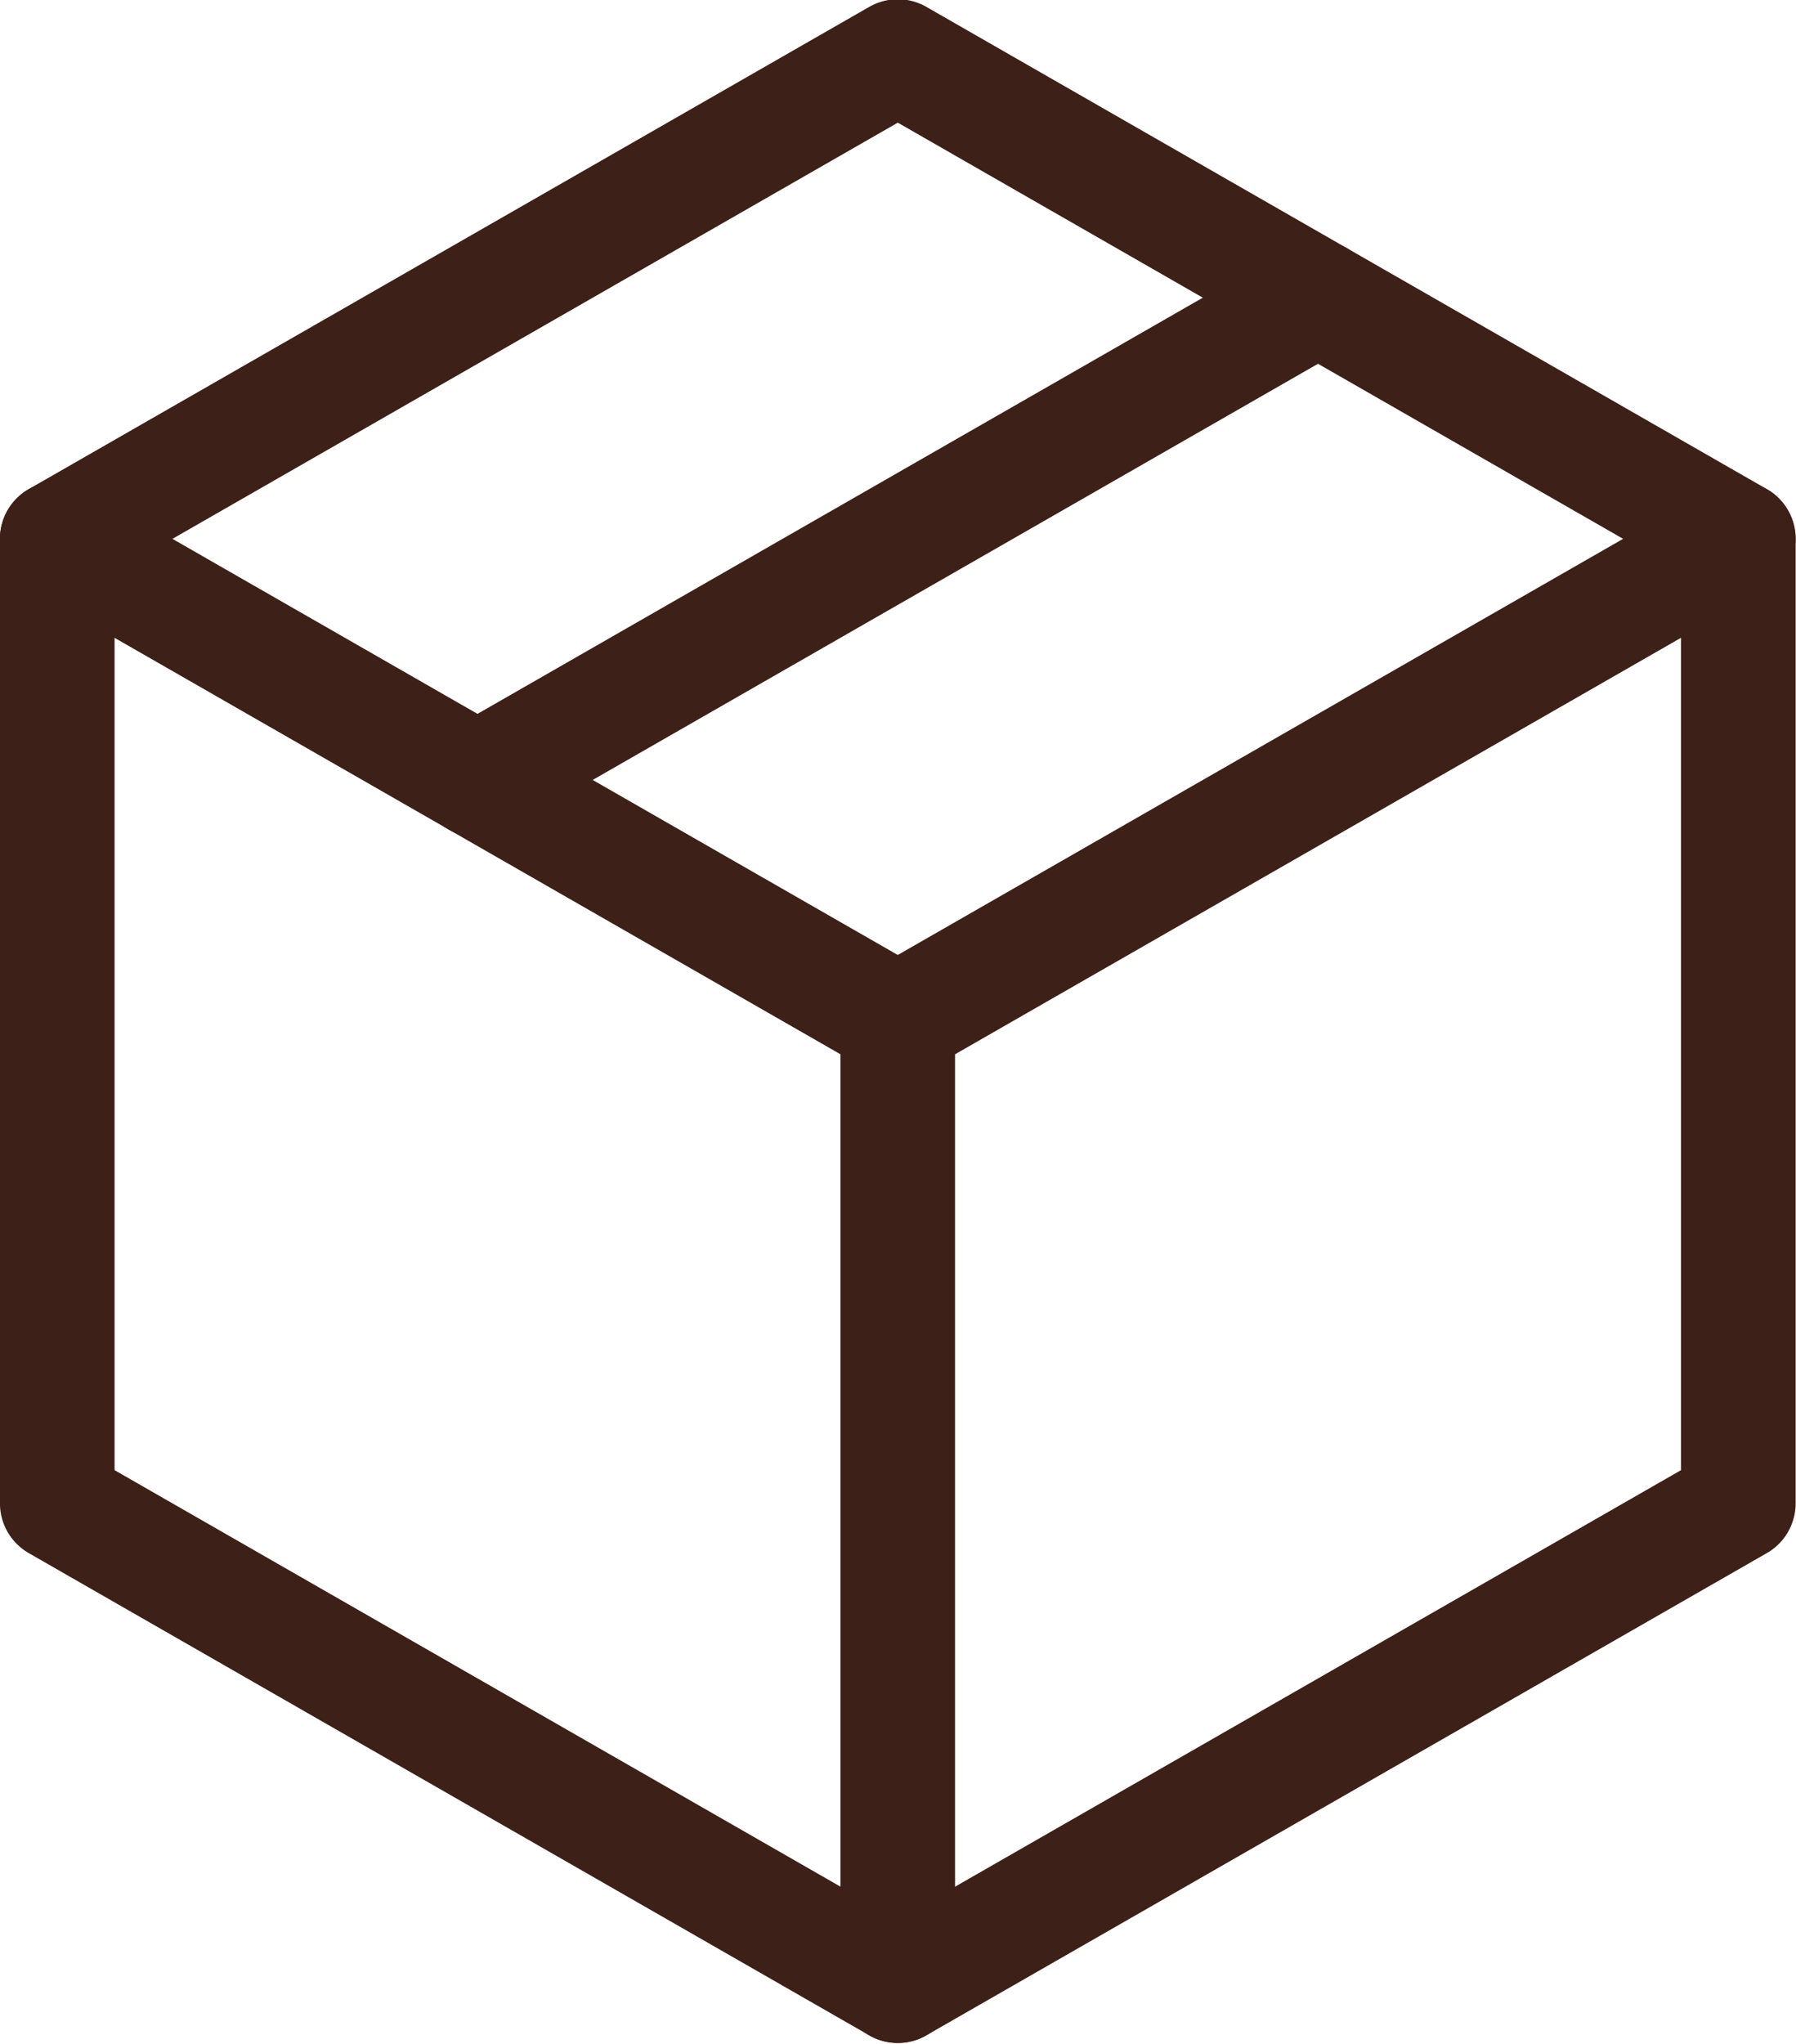
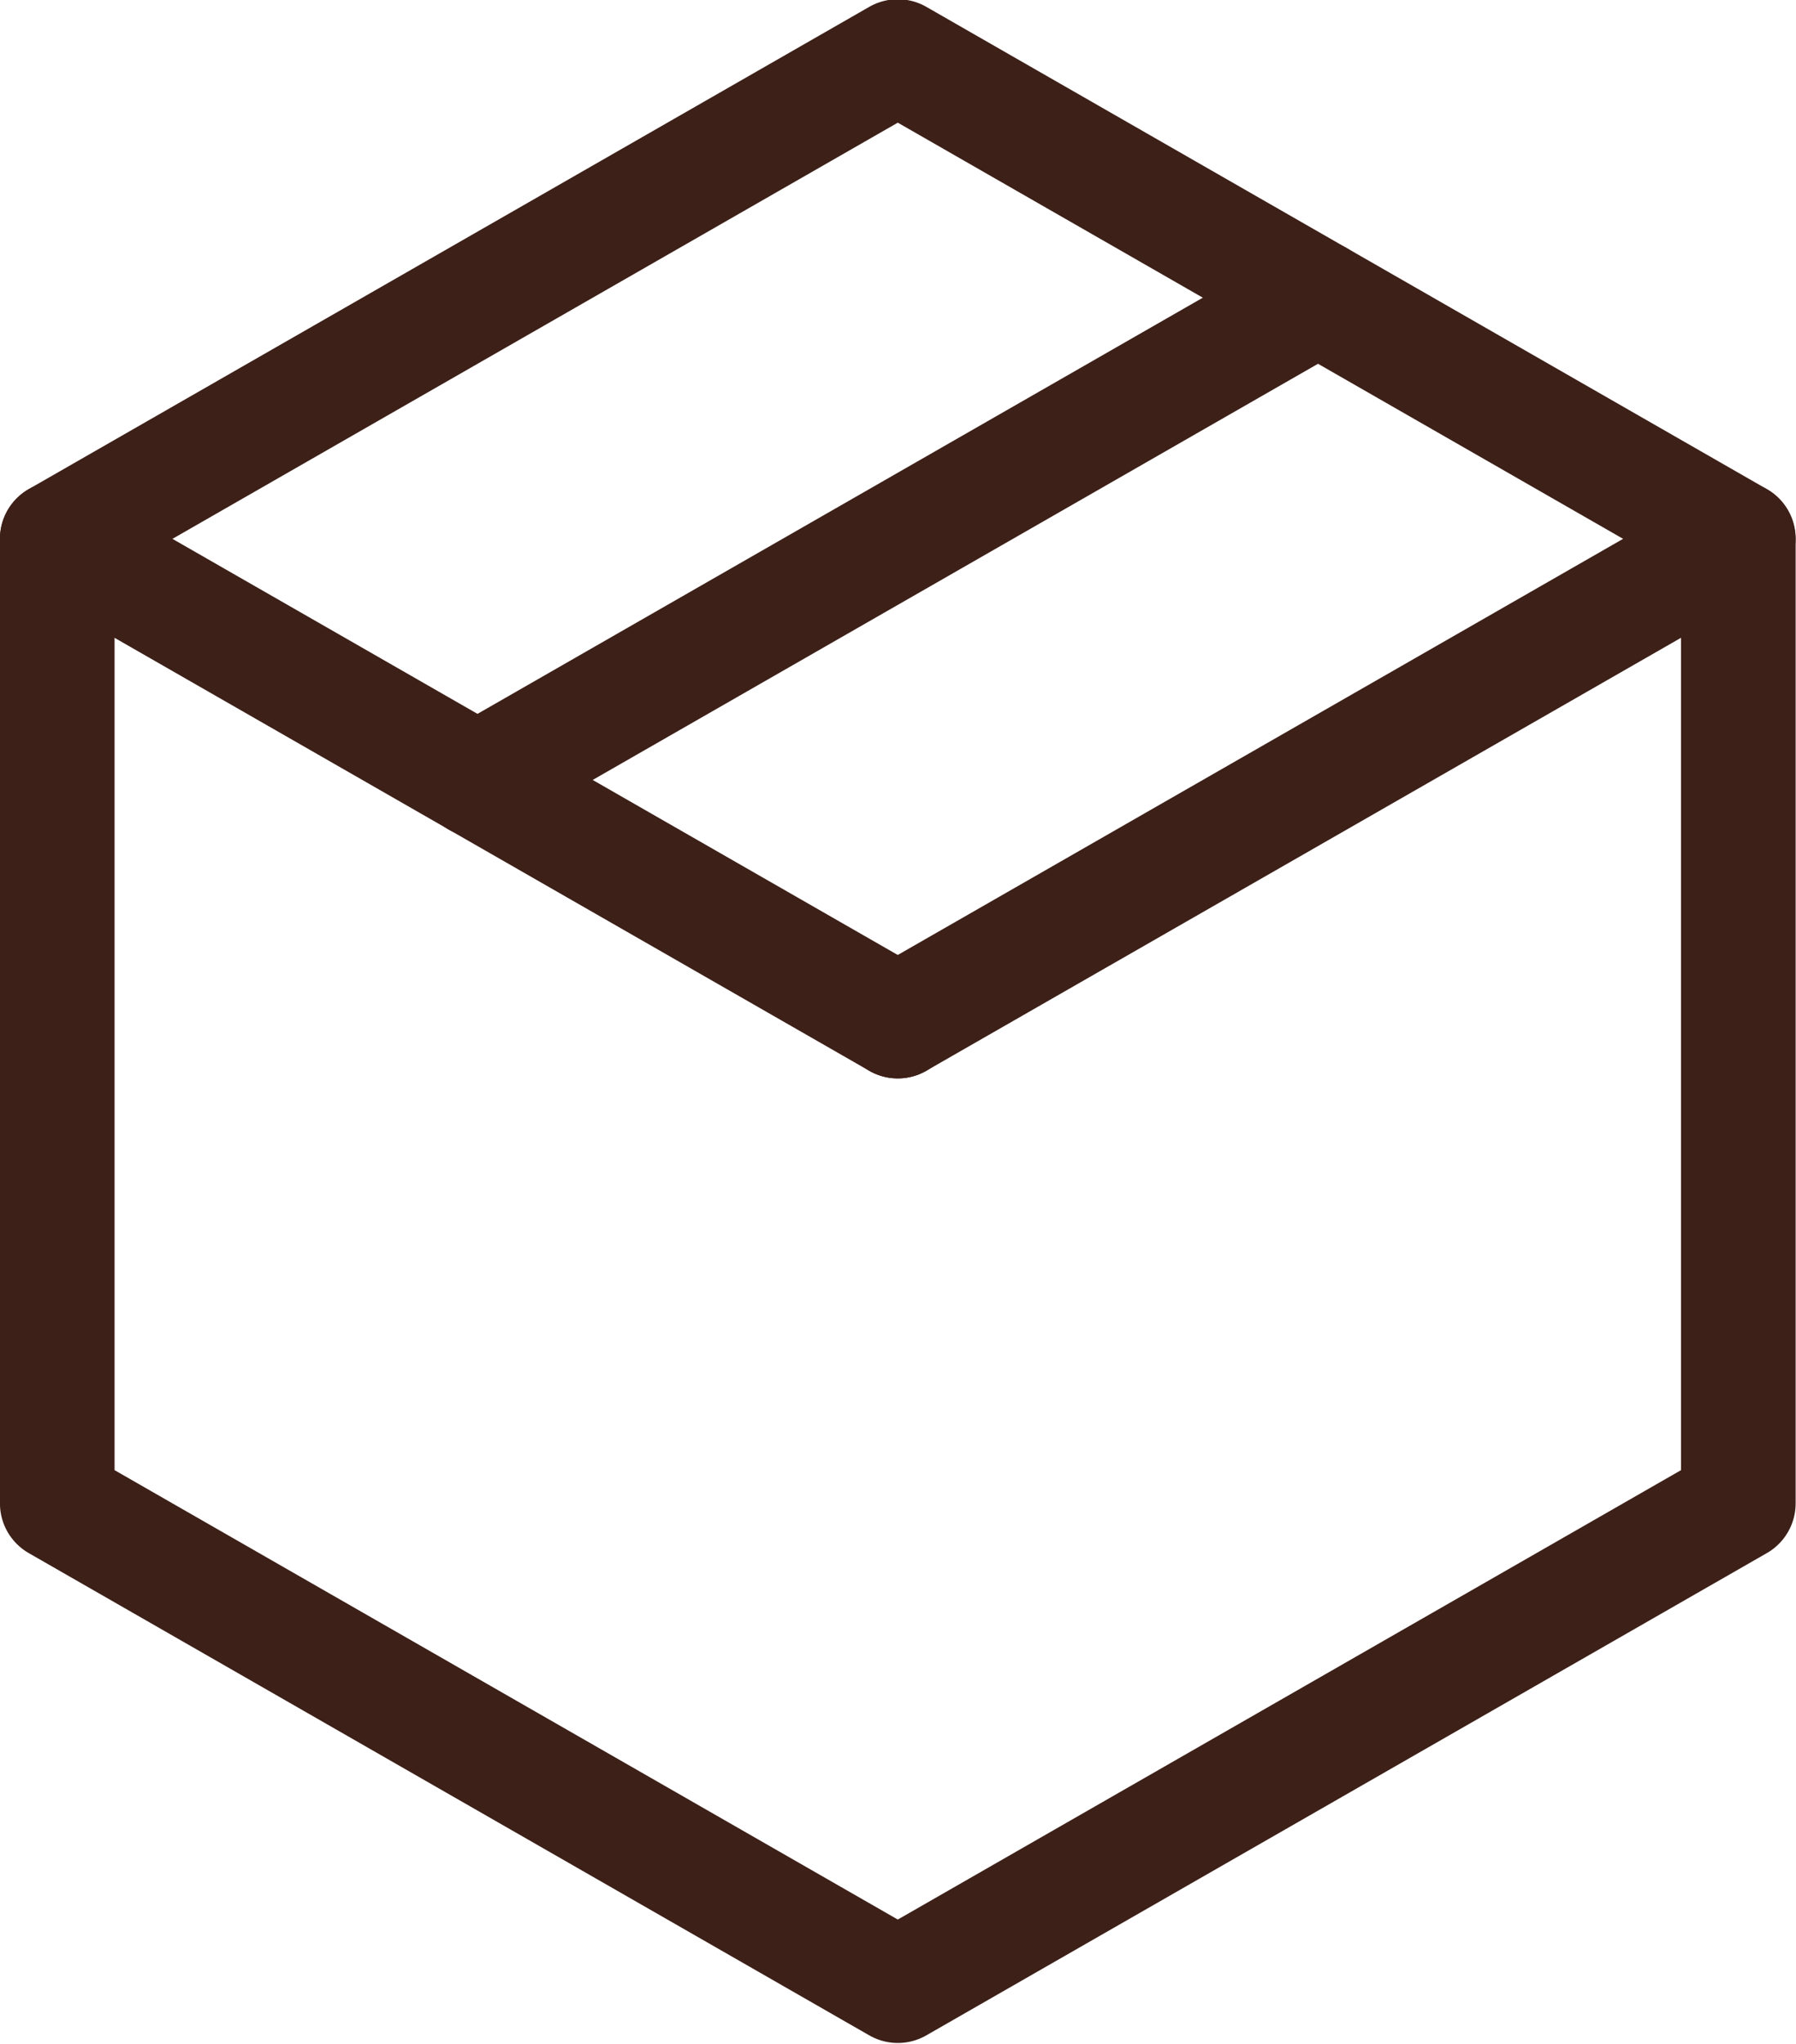
<svg xmlns="http://www.w3.org/2000/svg" xmlns:ns1="http://www.inkscape.org/namespaces/inkscape" width="33.063mm" height="37.615mm" viewBox="0 0 33.063 37.615" version="1.1" id="svg5" xml:space="preserve">
  <defs id="defs2" />
  <g ns1:label="Camada 1" ns1:groupmode="layer" id="layer1" transform="translate(-95.201,-84.426)">
    <g style="fill:none" id="g1860" transform="matrix(1.055,0,0,1.055,93.09,10.562)">
      <path d="m 17.667,71 14.667,8.412 V 96.235 L 17.667,104.647 3,96.235 V 79.412 Z" stroke="#3d2018" stroke-width="2" stroke-linecap="round" stroke-linejoin="round" id="path1776" />
      <path d="M 17.666,87.823 32.333,79.412" stroke="#3d2018" stroke-width="2" stroke-linecap="round" stroke-linejoin="round" id="path1778" />
-       <path d="M 17.666,87.823 V 104.647" stroke="#3d2018" stroke-width="2" stroke-linecap="round" stroke-linejoin="round" id="path1780" />
      <path d="M 17.667,87.823 3,79.412" stroke="#3d2018" stroke-width="2" stroke-linecap="round" stroke-linejoin="round" id="path1782" />
      <path d="M 24.999,75.206 10.332,83.618" stroke="#3d2018" stroke-width="2" stroke-linecap="round" stroke-linejoin="round" id="path1784" />
-       <path d="m 1,220.869 c 0,-0.496 0.193,-0.971 0.537,-1.322 C 1.881,219.197 2.347,219 2.833,219 H 32.167 c 0.486,0 0.953,0.197 1.296,0.547 0.344,0.351 0.537,0.826 0.537,1.322 v 18.693 c 0,0.496 -0.193,0.971 -0.537,1.322 -0.344,0.35 -0.81,0.547 -1.296,0.547 H 2.833 c -0.486,0 -0.953,-0.197 -1.296,-0.547 C 1.193,240.533 1,240.058 1,239.562 Z" stroke="#3d2018" stroke-width="2" stroke-linecap="round" stroke-linejoin="round" id="path1786" />
+       <path d="m 1,220.869 c 0,-0.496 0.193,-0.971 0.537,-1.322 C 1.881,219.197 2.347,219 2.833,219 H 32.167 v 18.693 c 0,0.496 -0.193,0.971 -0.537,1.322 -0.344,0.35 -0.81,0.547 -1.296,0.547 H 2.833 c -0.486,0 -0.953,-0.197 -1.296,-0.547 C 1.193,240.533 1,240.058 1,239.562 Z" stroke="#3d2018" stroke-width="2" stroke-linecap="round" stroke-linejoin="round" id="path1786" />
      <path d="m 23,219 v 22.431" stroke="#3d2018" stroke-width="2" stroke-linecap="round" stroke-linejoin="round" id="path1788" />
      <path d="m 28.5,230.216 h 0.018" stroke="#3d2018" stroke-width="2" stroke-linecap="round" stroke-linejoin="round" id="path1790" />
      <path d="m 28.5,235.823 h 0.018" stroke="#3d2018" stroke-width="2" stroke-linecap="round" stroke-linejoin="round" id="path1792" />
      <path d="m 28.5,224.608 h 0.018" stroke="#3d2018" stroke-width="2" stroke-linecap="round" stroke-linejoin="round" id="path1794" />
      <path d="m 7.416,227.412 c 1.833,-1.247 2.75,-1.247 4.583,0 1.527,0.648 3.056,1.731 4.583,0" stroke="#3d2018" stroke-width="2" stroke-linecap="round" stroke-linejoin="round" id="path1796" />
      <path d="m 7.416,233.02 c 1.833,-1.247 2.75,-1.247 4.583,0 1.527,0.648 3.056,1.731 4.583,0" stroke="#3d2018" stroke-width="2" stroke-linecap="round" stroke-linejoin="round" id="path1798" />
      <path d="m 12.805,6.608 c 0,1.487 0.579,2.914 1.611,3.965 1.031,1.052 2.43,1.642 3.889,1.642 1.459,0 2.858,-0.591 3.889,-1.642 1.031,-1.052 1.611,-2.478 1.611,-3.965 0,-1.487 -0.58,-2.914 -1.611,-3.965 C 21.162,1.591 19.763,1 18.305,1 16.846,1 15.447,1.591 14.416,2.642 13.384,3.694 12.805,5.12 12.805,6.608 Z" stroke="#3d2018" stroke-width="2" stroke-linecap="round" stroke-linejoin="round" id="path1800" ns1:export-filename="path1800.svg" ns1:export-xdpi="96" ns1:export-ydpi="96" />
      <path d="M 8.835,12.216 H 27.773 c 0.429,-10e-5 0.845,0.153 1.175,0.434 0.33,0.281 0.552,0.67 0.629,1.101 l 3.001,16.823 c 0.048,0.269 0.037,0.546 -0.031,0.811 -0.068,0.265 -0.193,0.511 -0.365,0.721 -0.172,0.21 -0.387,0.379 -0.631,0.495 -0.243,0.116 -0.508,0.176 -0.777,0.176 H 5.834 c -0.269,0 -0.534,-0.06 -0.777,-0.176 C 4.813,32.485 4.598,32.316 4.426,32.106 4.254,31.896 4.129,31.649 4.061,31.385 3.992,31.12 3.982,30.843 4.03,30.574 L 7.031,13.75 c 0.077,-0.431 0.3,-0.82 0.629,-1.101 0.33,-0.28 0.745,-0.434 1.175,-0.434 z" stroke="#3d2018" stroke-width="2" stroke-linecap="round" stroke-linejoin="round" id="path1802" />
      <path d="m 14.5,146.569 3.5,1.784 3.5,-1.784" stroke="#3d2018" stroke-width="2" stroke-linecap="round" stroke-linejoin="round" id="path1804" />
      <path d="m 18,143 v 11.598 l 5.25,3.069" stroke="#3d2018" stroke-width="2" stroke-linecap="round" stroke-linejoin="round" id="path1806" />
-       <path d="m 28.373,150.615 0.234,3.983 3.265,2.198" stroke="#3d2018" stroke-width="2" stroke-linecap="round" stroke-linejoin="round" id="path1808" />
-       <path d="m 33.155,151.921 -9.851,5.799 0.018,6.17" stroke="#3d2018" stroke-width="2" stroke-linecap="round" stroke-linejoin="round" id="path1810" />
-       <path d="m 31.873,164.89 -3.265,2.198 -0.234,3.982" stroke="#3d2018" stroke-width="2" stroke-linecap="round" stroke-linejoin="round" id="path1812" />
      <path d="m 33.154,169.764 -9.851,-5.799 -5.232,3.101" stroke="#3d2018" stroke-width="2" stroke-linecap="round" stroke-linejoin="round" id="path1814" />
      <path d="m 21.5,175.117 -3.5,-1.784 -3.5,1.784" stroke="#3d2018" stroke-width="2" stroke-linecap="round" stroke-linejoin="round" id="path1816" />
      <path d="m 18,178.686 v -11.598 l -5.25,-3.069" stroke="#3d2018" stroke-width="2" stroke-linecap="round" stroke-linejoin="round" id="path1818" />
      <path d="M 7.625,171.07 7.391,167.088 4.125,164.89" stroke="#3d2018" stroke-width="2" stroke-linecap="round" stroke-linejoin="round" id="path1820" />
      <path d="m 2.844,169.764 9.851,-5.799 -0.018,-6.17" stroke="#3d2018" stroke-width="2" stroke-linecap="round" stroke-linejoin="round" id="path1822" />
      <path d="m 4.125,156.796 3.265,-2.198 0.234,-3.983" stroke="#3d2018" stroke-width="2" stroke-linecap="round" stroke-linejoin="round" id="path1824" />
      <path d="m 2.844,151.921 9.851,5.799 5.232,-3.101" stroke="#3d2018" stroke-width="2" stroke-linecap="round" stroke-linejoin="round" id="path1826" />
    </g>
  </g>
</svg>